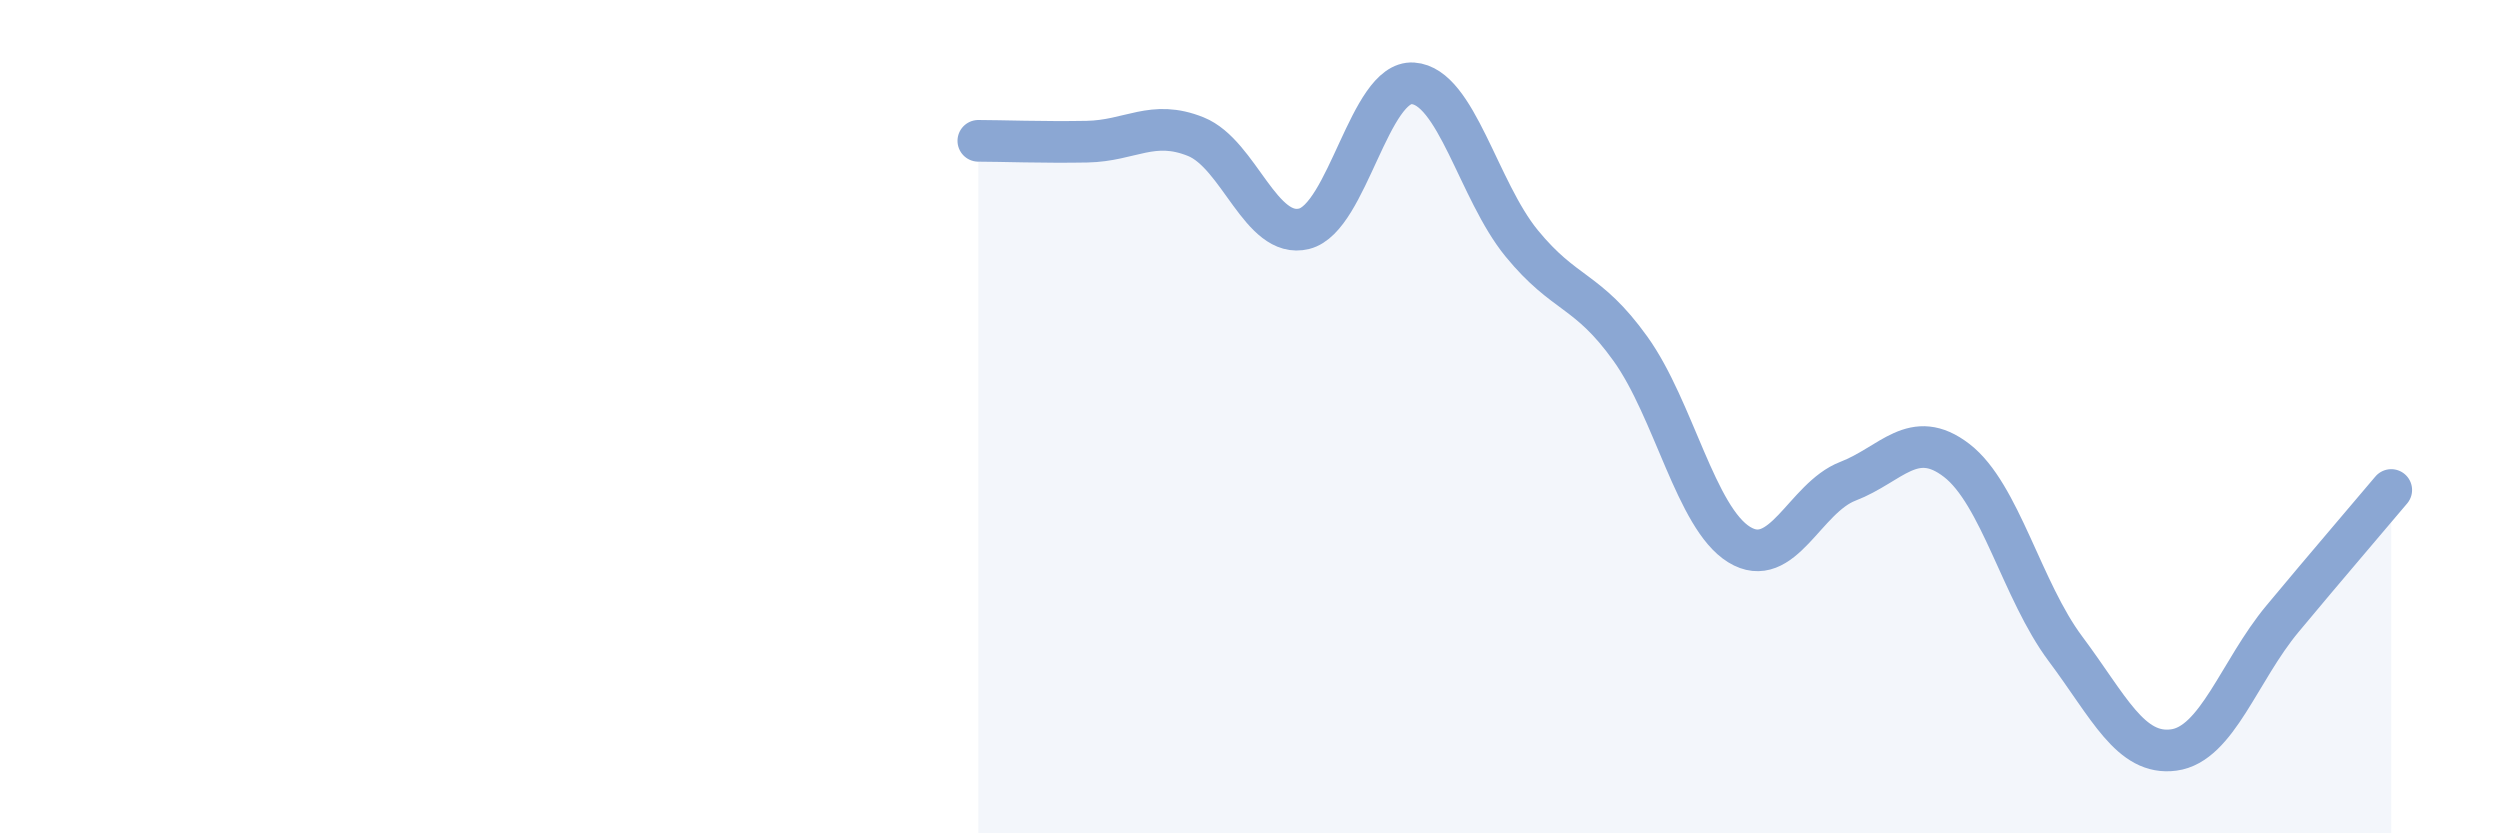
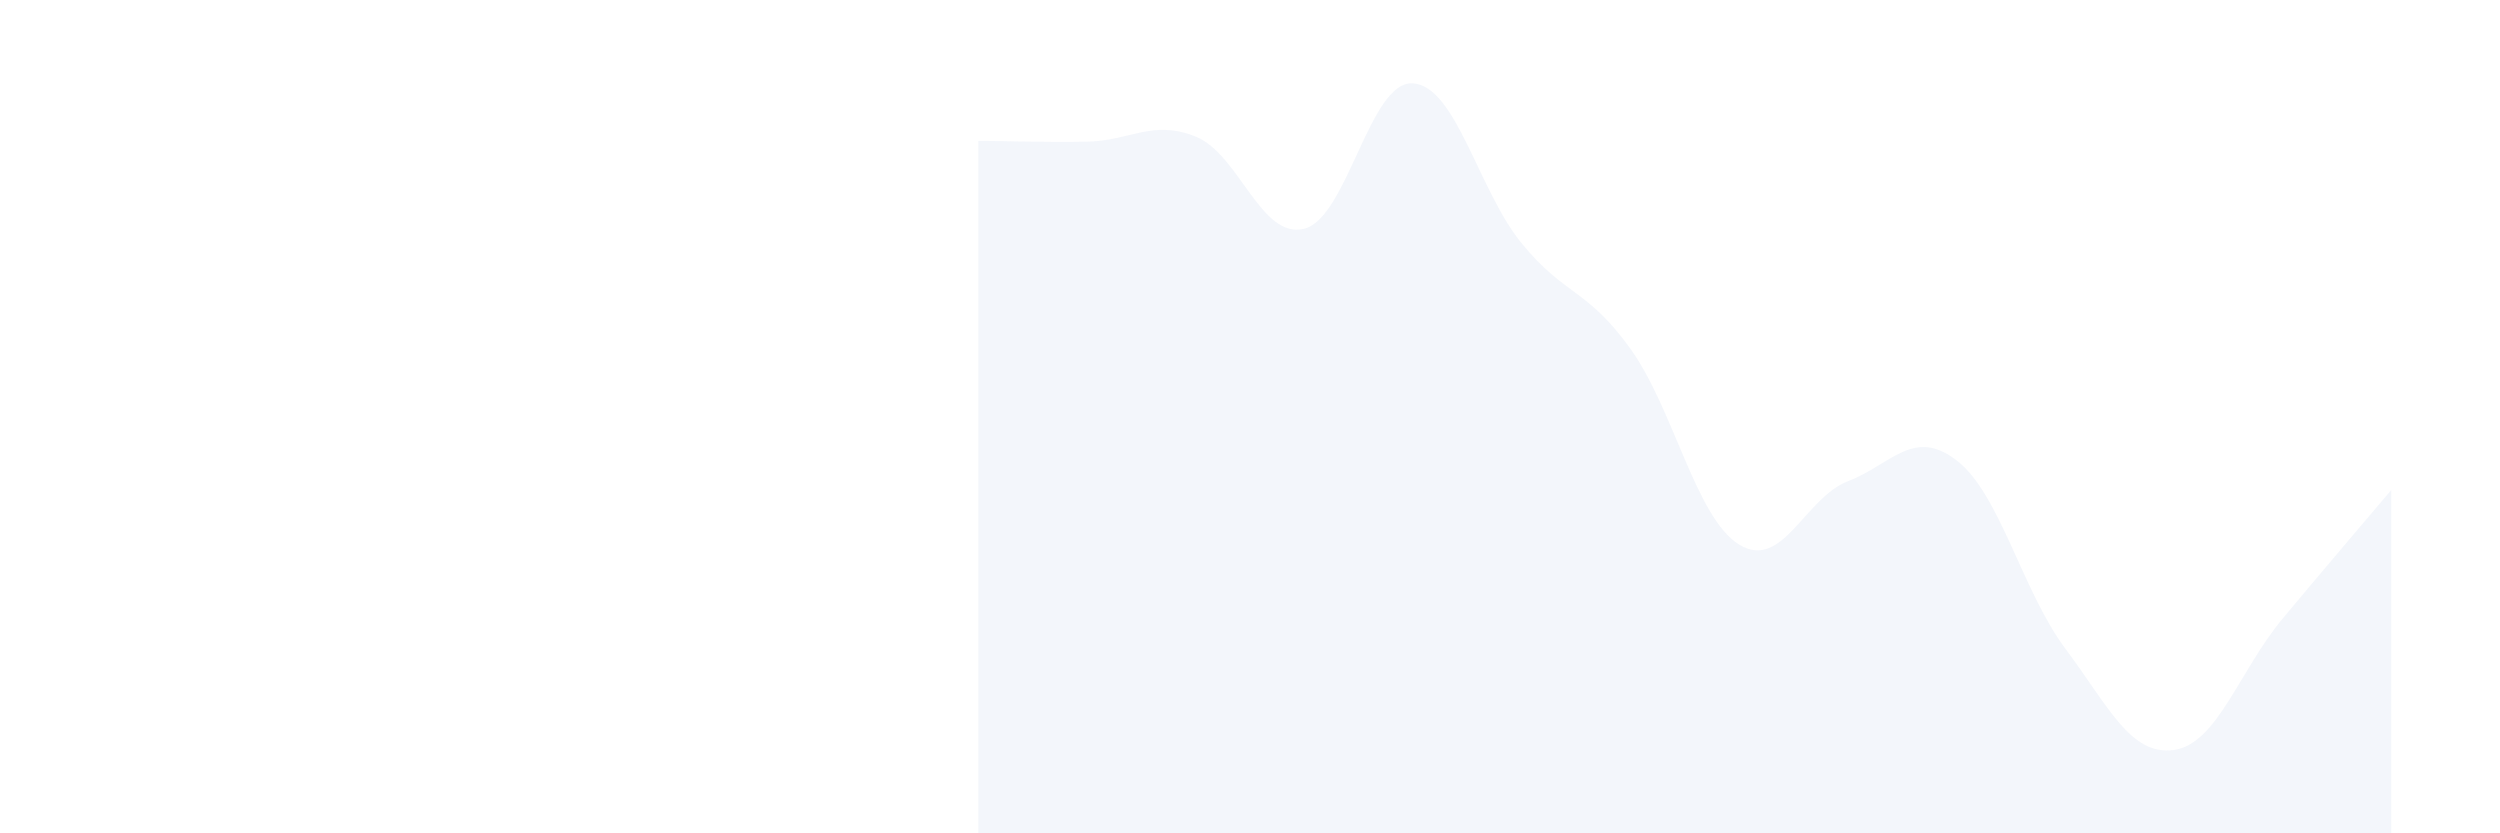
<svg xmlns="http://www.w3.org/2000/svg" width="60" height="20" viewBox="0 0 60 20">
  <path d="M 23.48,3.38 C 24,3.38 25.05,3.42 26.09,3.4 C 27.13,3.38 27.66,2.86 28.7,3.28 C 29.74,3.7 30.26,5.75 31.3,5.49 C 32.34,5.23 32.87,1.93 33.91,2 C 34.95,2.07 35.48,4.57 36.52,5.84 C 37.56,7.11 38.09,6.92 39.13,8.37 C 40.17,9.82 40.7,12.43 41.74,13.07 C 42.78,13.71 43.31,11.95 44.35,11.55 C 45.39,11.15 45.92,10.25 46.96,11.05 C 48,11.85 48.53,14.18 49.57,15.57 C 50.61,16.96 51.13,18.14 52.17,18 C 53.21,17.86 53.74,16.1 54.78,14.85 C 55.82,13.6 56.87,12.38 57.39,11.76L57.39 20L23.48 20Z" fill="#8ba7d3" opacity="0.1" stroke-linecap="round" stroke-linejoin="round" />
-   <path d="M 23.48,3.38 C 24,3.38 25.05,3.42 26.09,3.4 C 27.13,3.38 27.66,2.86 28.7,3.28 C 29.74,3.7 30.26,5.75 31.3,5.49 C 32.34,5.23 32.87,1.93 33.91,2 C 34.95,2.07 35.48,4.57 36.52,5.84 C 37.56,7.11 38.09,6.92 39.13,8.37 C 40.17,9.82 40.7,12.43 41.74,13.07 C 42.78,13.71 43.31,11.95 44.35,11.55 C 45.39,11.15 45.92,10.25 46.96,11.05 C 48,11.85 48.53,14.18 49.57,15.57 C 50.61,16.96 51.13,18.14 52.17,18 C 53.21,17.86 53.74,16.1 54.78,14.85 C 55.82,13.6 56.87,12.38 57.39,11.76" stroke="#8ba7d3" stroke-width="1" fill="none" stroke-linecap="round" stroke-linejoin="round" />
</svg>